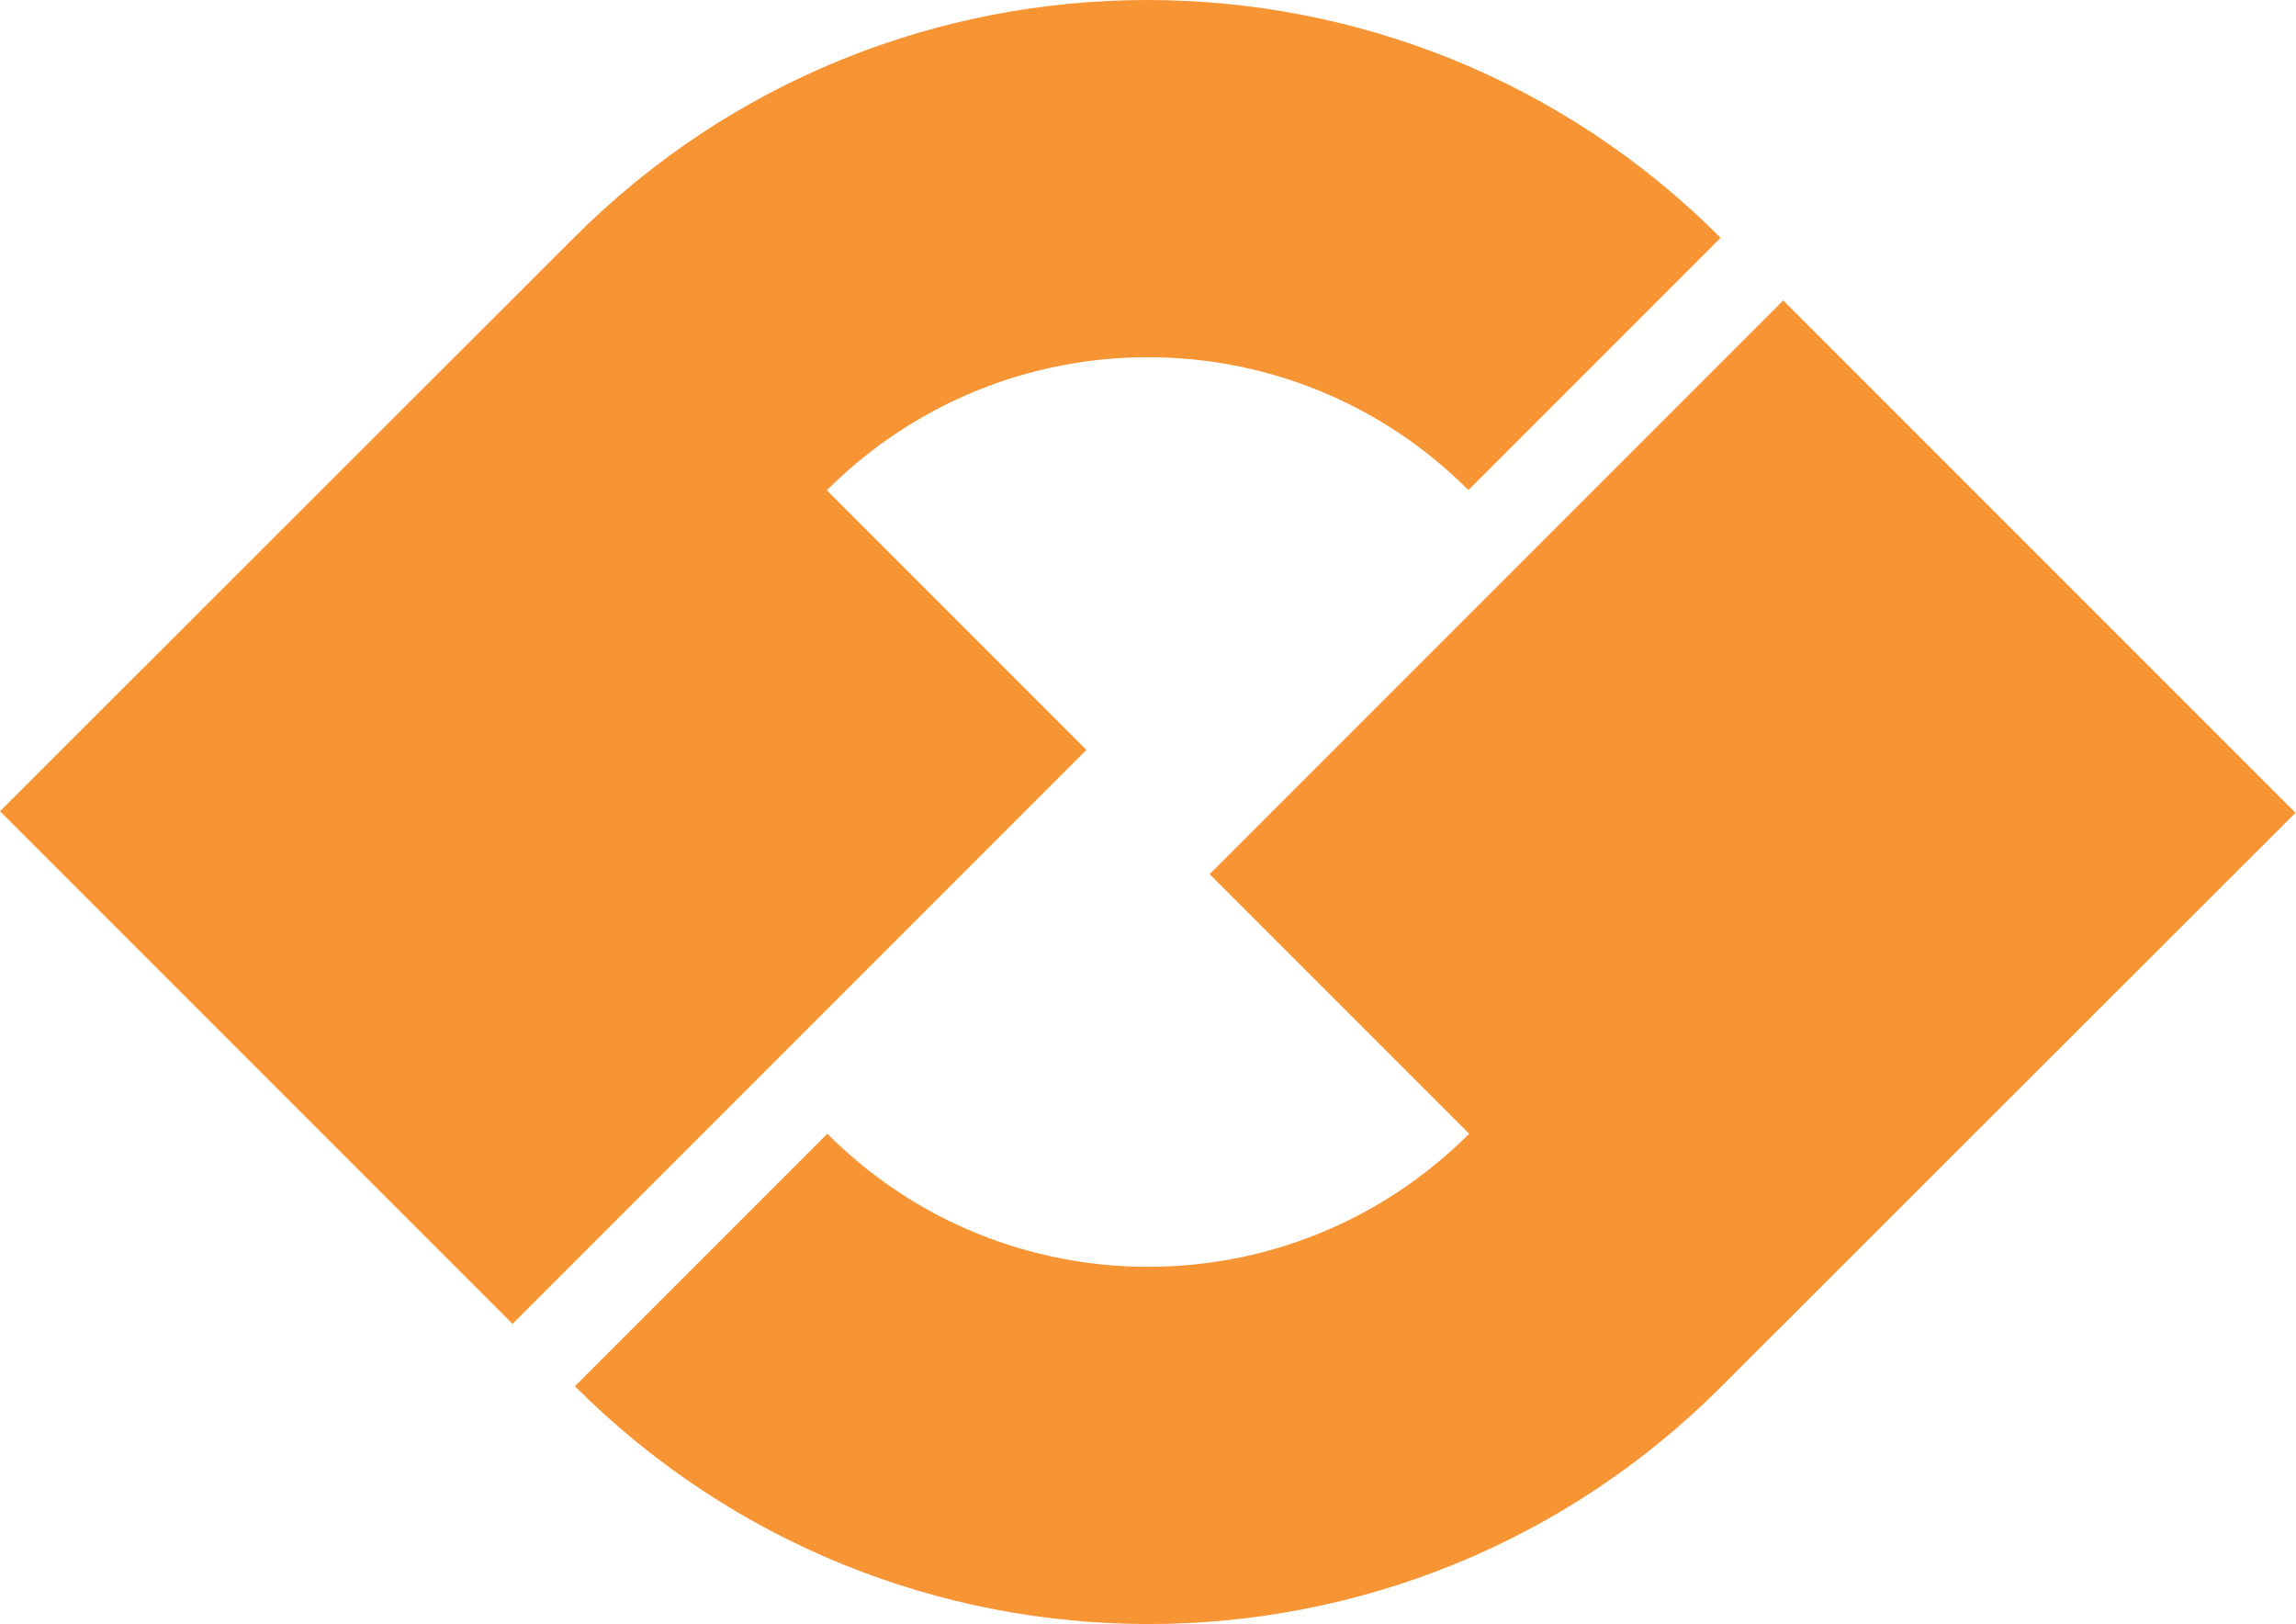
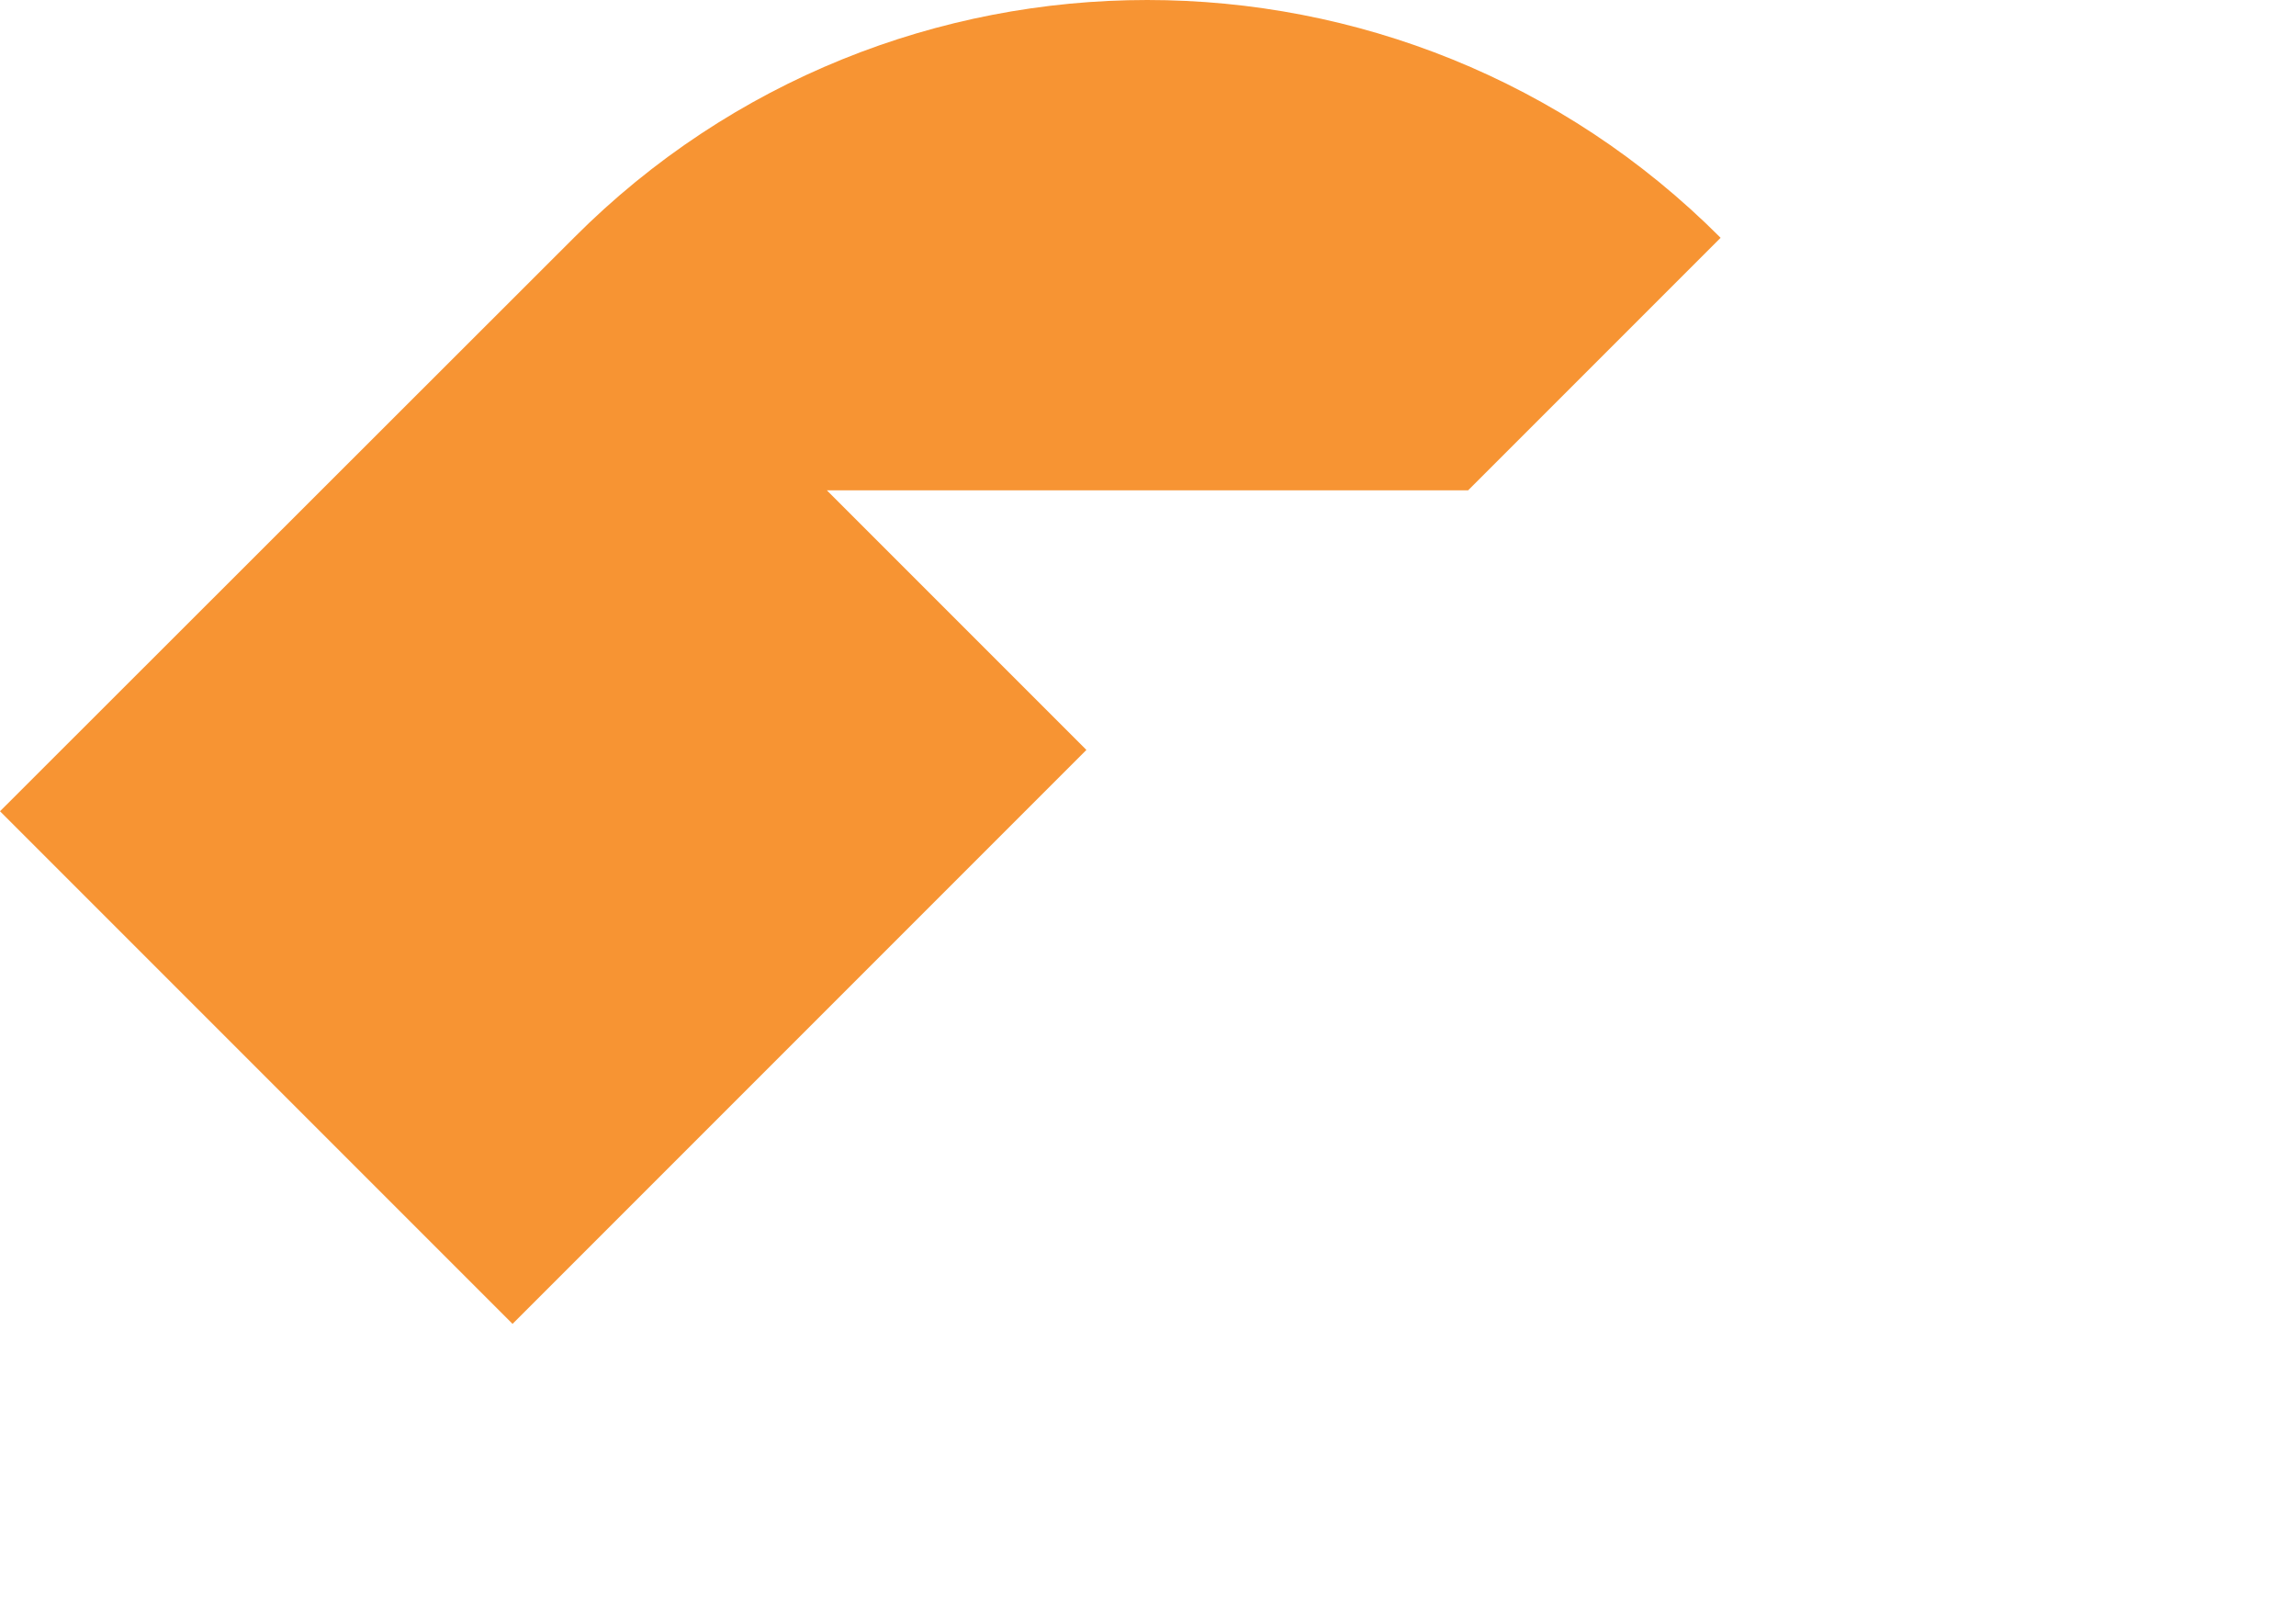
<svg xmlns="http://www.w3.org/2000/svg" id="Layer_1" data-name="Layer 1" viewBox="0 0 45.29 32.03">
-   <path d="m35.18,5.92l-11.32,11.32,5.12,5.12c-3.5,3.5-9.17,3.5-12.66,0l-4.98,4.98c3.12,3.12,7.22,4.69,11.31,4.69,4.09,0,8.19-1.56,11.31-4.69h0s11.32-11.31,11.32-11.31l-10.11-10.11Z" fill="#f79433" stroke-width="0" />
-   <path d="m28.96,9.67l4.98-4.98C30.82,1.56,26.72,0,22.63,0c-4.09,0-8.19,1.56-11.31,4.69h0S0,16,0,16l10.11,10.11,11.32-11.32-5.12-5.12c3.5-3.5,9.17-3.5,12.66,0Z" fill="#f79433" stroke-width="0" />
+   <path d="m28.96,9.67l4.98-4.98C30.82,1.56,26.72,0,22.63,0c-4.09,0-8.19,1.56-11.31,4.69h0S0,16,0,16l10.11,10.11,11.32-11.32-5.12-5.12Z" fill="#f79433" stroke-width="0" />
</svg>